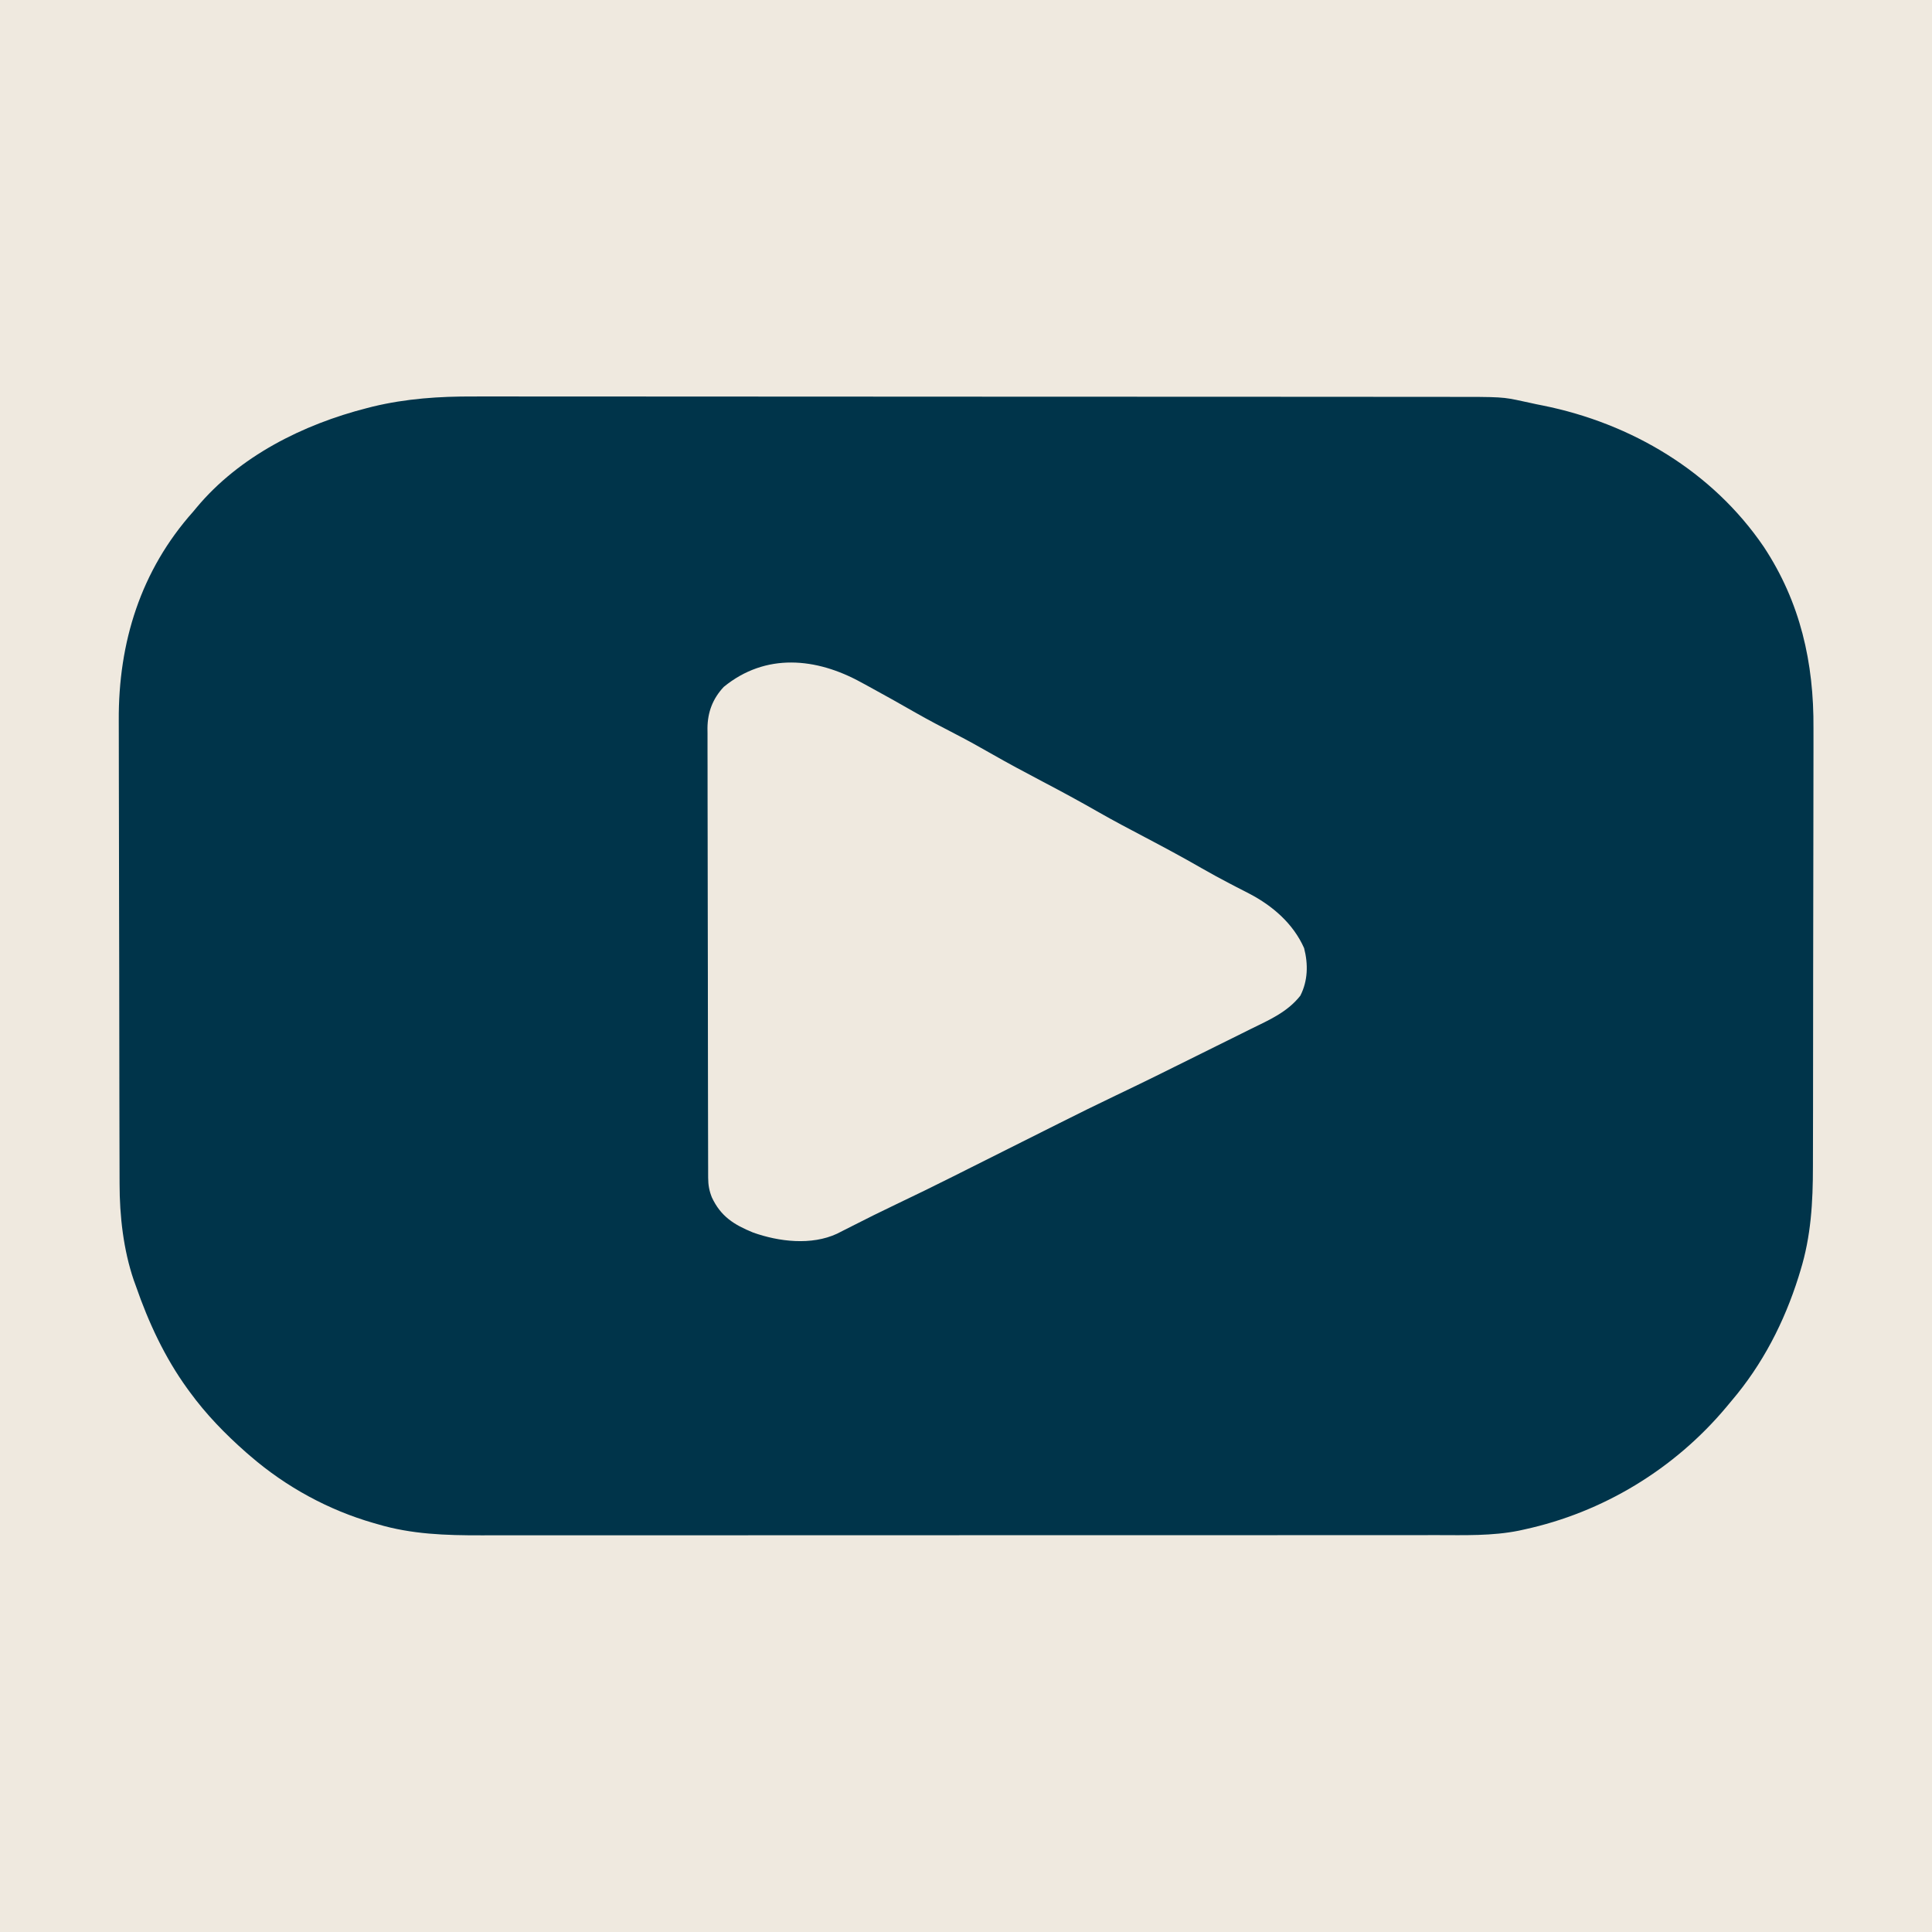
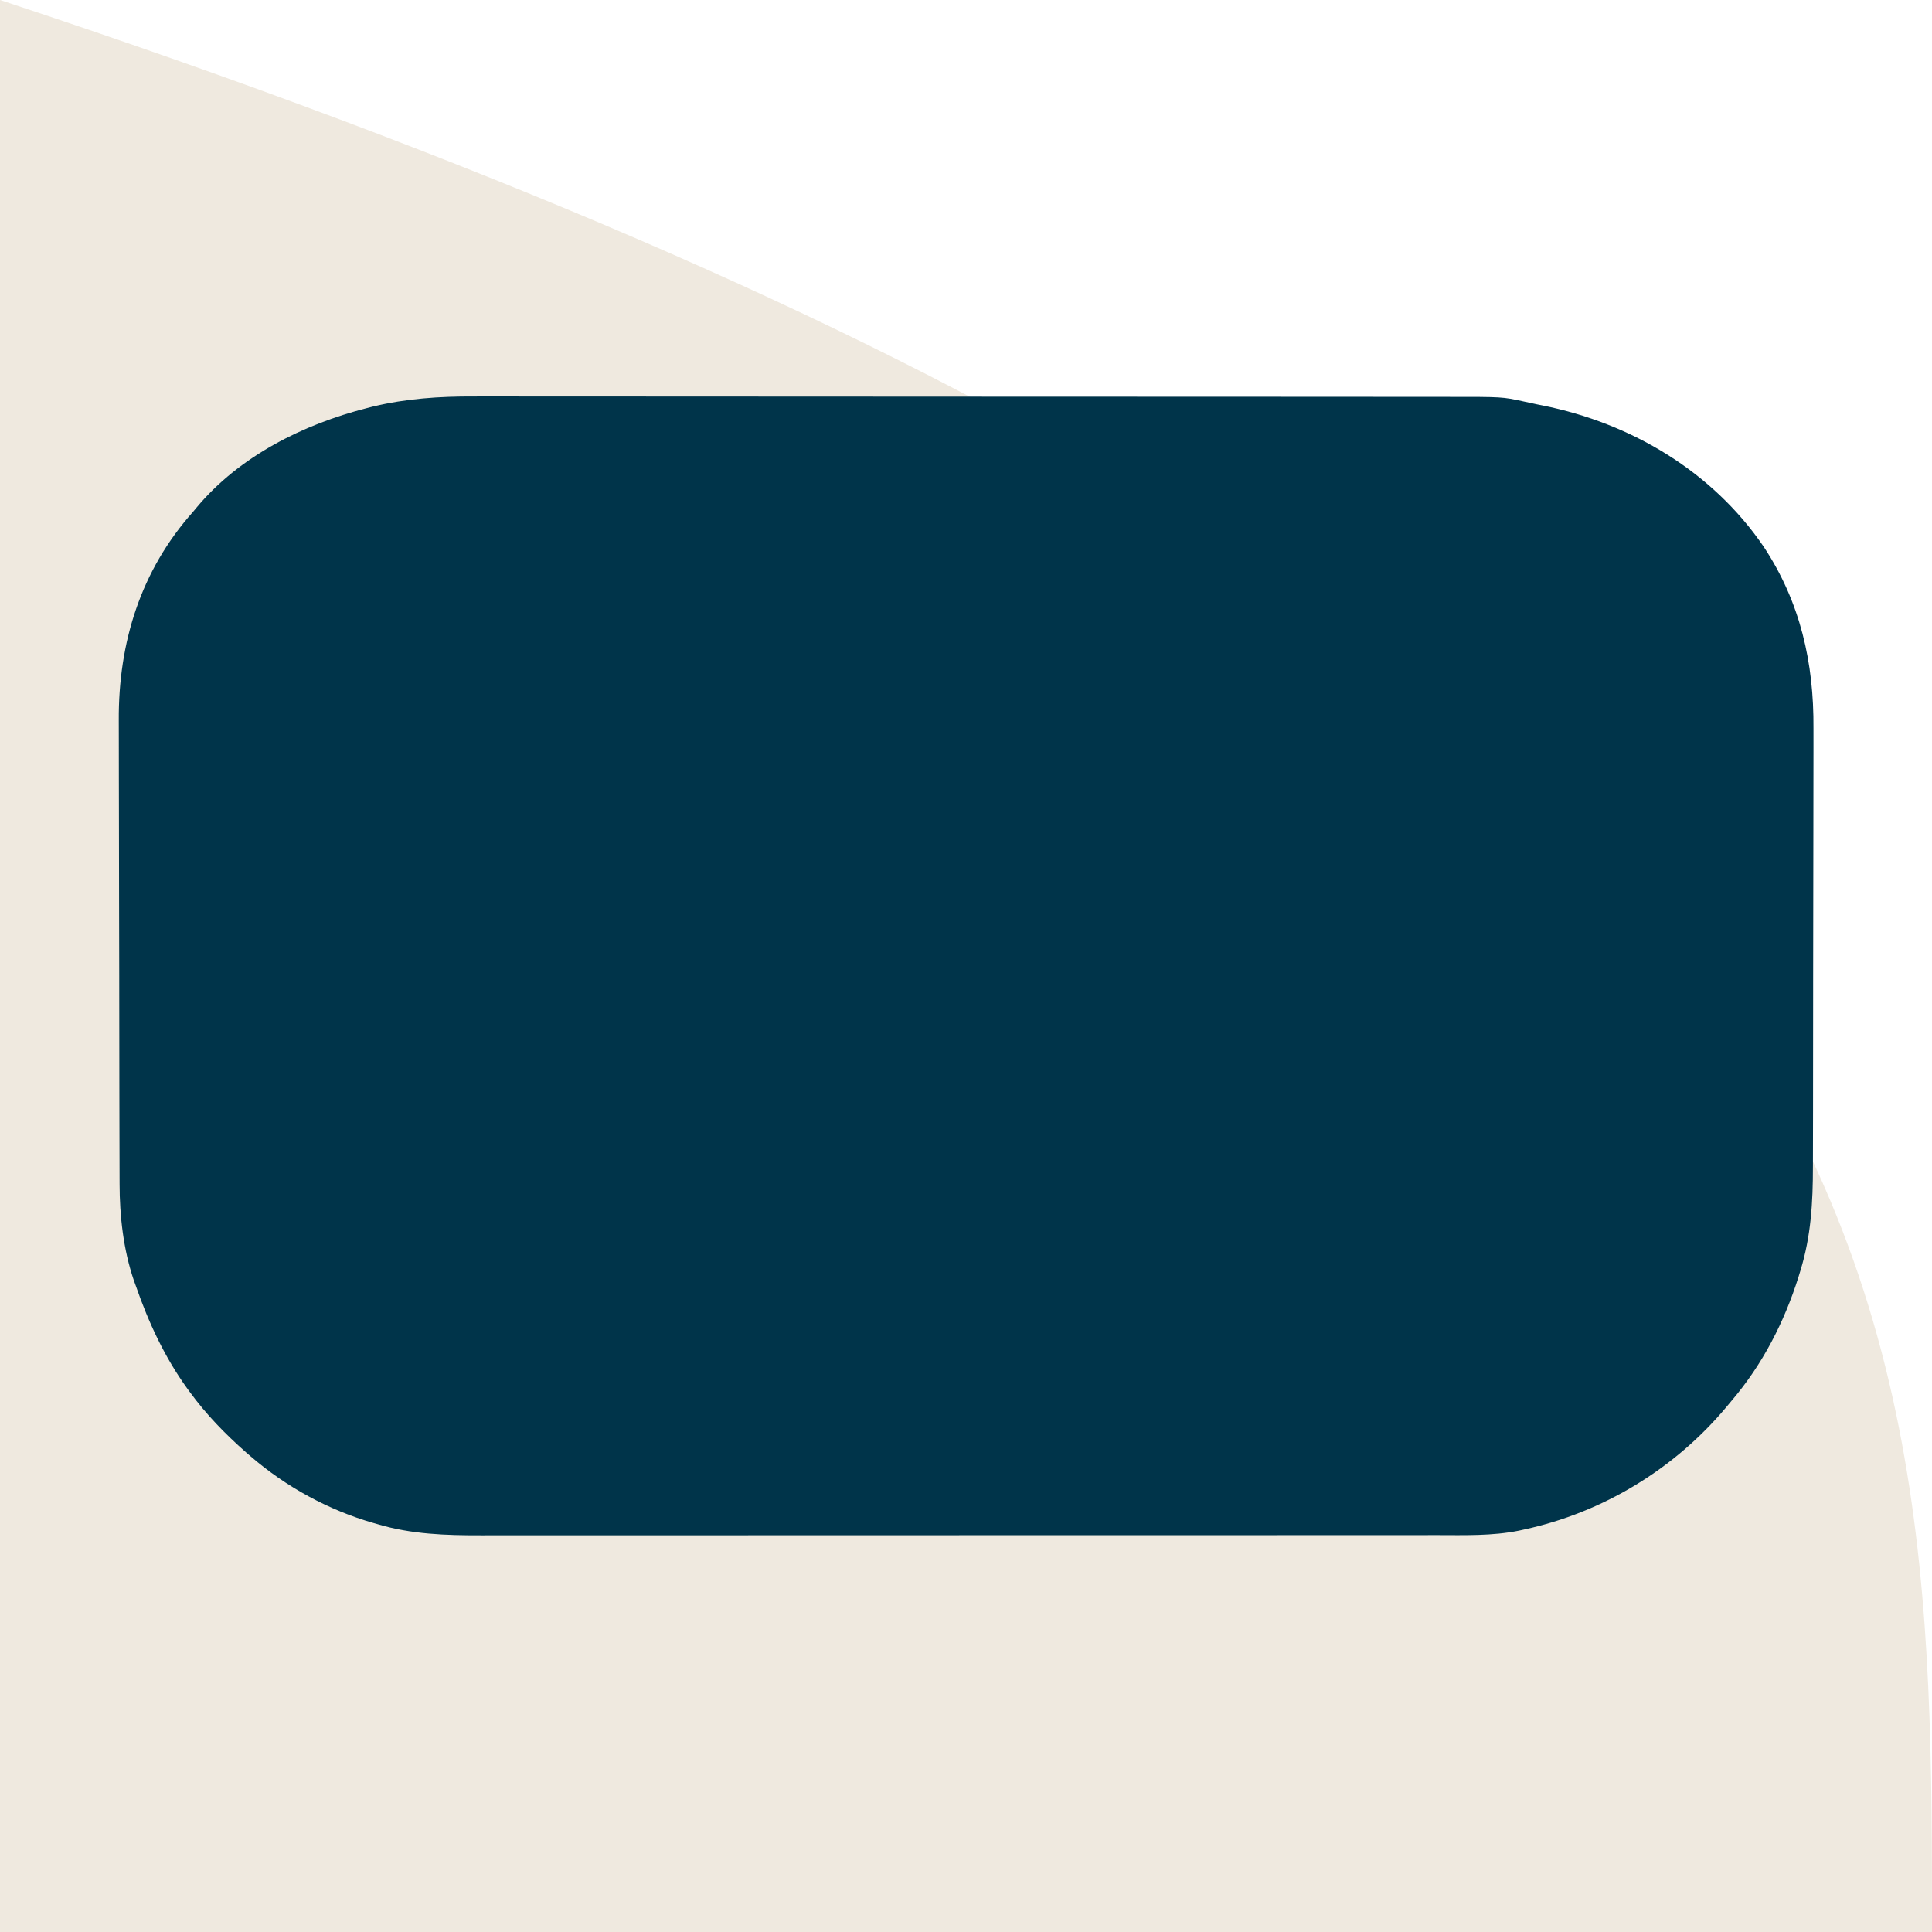
<svg xmlns="http://www.w3.org/2000/svg" version="1.1" width="1080" height="1080">
-   <path d="M0 0 C356.4 0 712.8 0 1080 0 C1080 356.4 1080 712.8 1080 1080 C723.6 1080 367.2 1080 0 1080 C0 723.6 0 367.2 0 0 Z " fill="#EFE9DF" transform="translate(0,0)" />
+   <path d="M0 0 C1080 356.4 1080 712.8 1080 1080 C723.6 1080 367.2 1080 0 1080 C0 723.6 0 367.2 0 0 Z " fill="#EFE9DF" transform="translate(0,0)" />
  <path d="M0 0 C2.442 -0.002 4.884 -0.005 7.325 -0.01 C12.596 -0.017 17.866 -0.014 23.137 -0.004 C30.974 0.012 38.811 0.011 46.649 0.006 C59.842 -0.001 73.035 0.005 86.228 0.02 C99.287 0.034 112.346 0.043 125.405 0.044 C126.219 0.044 127.034 0.044 127.873 0.044 C131.18 0.044 134.486 0.045 137.793 0.045 C167.882 0.046 197.971 0.062 228.061 0.086 C256.438 0.11 284.815 0.124 313.192 0.127 C314.067 0.127 314.942 0.127 315.843 0.128 C319.37 0.128 322.897 0.128 326.424 0.129 C328.182 0.129 329.939 0.129 331.697 0.13 C333.451 0.13 335.204 0.13 336.958 0.13 C364.902 0.134 392.846 0.145 420.789 0.158 C428.961 0.162 437.133 0.165 445.304 0.167 C462.48 0.172 479.655 0.179 496.831 0.195 C503.932 0.202 511.032 0.207 518.132 0.208 C524.635 0.209 531.138 0.214 537.641 0.223 C539.99 0.226 542.339 0.227 544.688 0.226 C575.039 0.215 575.039 0.215 586.67 2.742 C587.921 3.011 589.171 3.279 590.459 3.555 C591.684 3.823 592.908 4.091 594.17 4.367 C595.312 4.594 596.454 4.821 597.631 5.055 C647.149 15.027 692.442 41.936 721.107 84.01 C741.578 115 749.188 148.802 748.911 185.634 C748.89 189.23 748.906 192.825 748.916 196.421 C748.931 203.418 748.915 210.414 748.887 217.411 C748.855 225.591 748.856 233.771 748.857 241.952 C748.859 256.56 748.831 271.168 748.788 285.776 C748.745 299.895 748.724 314.013 748.726 328.132 C748.726 329.004 748.726 329.875 748.726 330.772 C748.727 331.642 748.727 332.512 748.727 333.408 C748.729 349.576 748.711 365.743 748.684 381.911 C748.675 387.591 748.672 393.271 748.671 398.951 C748.669 405.881 748.655 412.812 748.628 419.742 C748.614 423.267 748.605 426.791 748.609 430.316 C748.616 450.378 747.556 469.407 741.608 488.68 C741.089 490.382 741.089 490.382 740.56 492.118 C732.589 517.466 720.43 541.096 703.17 561.367 C702.158 562.582 701.146 563.797 700.135 565.012 C671.179 599.555 631.281 623.812 587.17 633.367 C585.712 633.688 585.712 633.688 584.225 634.016 C569.244 637.03 553.848 636.513 538.647 636.501 C536.261 636.503 533.876 636.505 531.491 636.508 C526.322 636.513 521.153 636.515 515.984 636.514 C508.296 636.512 500.609 636.516 492.922 636.521 C478.39 636.531 463.858 636.534 449.326 636.535 C438.099 636.535 426.873 636.537 415.646 636.54 C412.41 636.541 409.173 636.542 405.937 636.543 C405.132 636.543 404.328 636.543 403.499 636.544 C380.876 636.55 358.254 636.554 335.632 636.553 C334.779 636.553 333.927 636.553 333.049 636.553 C328.73 636.553 324.411 636.553 320.092 636.553 C319.235 636.553 318.377 636.553 317.493 636.553 C315.759 636.553 314.024 636.553 312.29 636.553 C285.313 636.552 258.337 636.56 231.361 636.573 C201.023 636.589 170.685 636.597 140.347 636.596 C137.108 636.596 133.869 636.596 130.631 636.596 C129.833 636.596 129.036 636.596 128.215 636.596 C115.416 636.596 102.617 636.602 89.818 636.611 C76.941 636.62 64.065 636.621 51.188 636.614 C44.221 636.611 37.253 636.61 30.285 636.619 C23.895 636.627 17.505 636.626 11.115 636.617 C8.815 636.616 6.515 636.617 4.215 636.623 C-15.515 636.668 -34.822 636.064 -53.83 630.367 C-54.499 630.177 -55.169 629.987 -55.859 629.791 C-81.146 622.55 -104.934 609.552 -124.83 592.367 C-126 591.362 -126 591.362 -127.193 590.336 C-138.948 579.988 -149.609 569.037 -158.83 556.367 C-159.243 555.804 -159.656 555.241 -160.082 554.66 C-172.722 537.197 -181.799 517.67 -188.83 497.367 C-189.441 495.689 -189.441 495.689 -190.064 493.977 C-195.857 476.956 -197.976 458.077 -197.984 440.178 C-197.988 438.975 -197.992 437.772 -197.997 436.533 C-198.008 433.215 -198.015 429.898 -198.019 426.58 C-198.025 422.993 -198.037 419.406 -198.047 415.818 C-198.072 407.163 -198.087 398.508 -198.1 389.853 C-198.103 387.404 -198.107 384.954 -198.111 382.505 C-198.137 367.254 -198.159 352.003 -198.171 336.752 C-198.174 333.224 -198.177 329.697 -198.18 326.17 C-198.181 324.855 -198.181 324.855 -198.182 323.513 C-198.195 309.347 -198.228 295.18 -198.27 281.013 C-198.312 266.427 -198.336 251.842 -198.341 237.256 C-198.344 229.084 -198.356 220.911 -198.389 212.739 C-198.417 205.771 -198.428 198.804 -198.417 191.837 C-198.412 188.293 -198.414 184.75 -198.439 181.207 C-198.7 137.475 -186.176 97.273 -156.83 64.367 C-156.238 63.655 -155.646 62.942 -155.037 62.207 C-131.097 33.421 -95.389 15.61 -59.705 6.492 C-58.635 6.218 -57.565 5.944 -56.462 5.661 C-37.71 1.148 -19.235 -0.072 0 0 Z " fill="#00344A" transform="translate(264.83,221.633)" />
-   <path d="M0 0 C1.321 0.717 2.642 1.432 3.963 2.147 C12.822 6.956 21.602 11.905 30.353 16.908 C37.812 21.156 45.396 25.126 53.026 29.057 C59.586 32.454 66.029 36.014 72.438 39.688 C82.056 45.197 91.814 50.407 101.625 55.562 C112.112 61.075 122.509 66.69 132.785 72.59 C141.296 77.444 149.954 82.004 158.625 86.562 C169.241 92.143 179.783 97.807 190.178 103.792 C195.365 106.765 200.599 109.621 205.902 112.379 C207.166 113.04 208.43 113.701 209.694 114.363 C212.109 115.625 214.532 116.867 216.962 118.1 C230.016 124.914 241.554 134.873 247.625 148.562 C249.964 157.547 249.768 166.9 245.5 175.184 C238.227 184.411 228.013 188.767 217.715 193.828 C215.942 194.71 214.171 195.593 212.399 196.477 C207.739 198.798 203.073 201.104 198.404 203.408 C194.657 205.26 190.915 207.122 187.174 208.985 C172.256 216.411 157.33 223.813 142.283 230.976 C131.832 235.954 121.462 241.084 111.117 246.279 C108.077 247.805 105.036 249.329 101.994 250.852 C95.537 254.087 89.081 257.324 82.625 260.562 C75.125 264.325 67.624 268.085 60.121 271.842 C57.172 273.32 54.225 274.8 51.278 276.28 C40.696 281.585 30.07 286.785 19.378 291.864 C11.11 295.791 2.933 299.88 -5.223 304.034 C-6.971 304.924 -8.722 305.808 -10.473 306.691 C-11.966 307.45 -11.966 307.45 -13.489 308.225 C-27.77 314.843 -45.867 312.722 -60.375 307.562 C-71.133 303.165 -78.43 298.557 -83.43 287.93 C-84.918 284.204 -85.5 280.983 -85.509 276.972 C-85.514 276.05 -85.518 275.128 -85.523 274.178 C-85.523 273.169 -85.522 272.16 -85.522 271.12 C-85.526 270.044 -85.53 268.969 -85.533 267.862 C-85.544 264.247 -85.548 260.632 -85.552 257.017 C-85.558 254.43 -85.565 251.843 -85.572 249.256 C-85.592 241.485 -85.602 233.713 -85.611 225.941 C-85.615 222.28 -85.62 218.619 -85.626 214.957 C-85.643 202.784 -85.657 190.61 -85.664 178.436 C-85.666 175.278 -85.668 172.12 -85.67 168.962 C-85.671 168.177 -85.671 167.392 -85.672 166.584 C-85.68 153.87 -85.705 141.157 -85.738 128.444 C-85.771 115.386 -85.789 102.329 -85.792 89.271 C-85.794 81.942 -85.803 74.613 -85.828 67.284 C-85.852 60.388 -85.856 53.493 -85.846 46.597 C-85.845 44.068 -85.852 41.538 -85.865 39.009 C-85.883 35.552 -85.876 32.097 -85.863 28.64 C-85.874 27.642 -85.885 26.644 -85.896 25.615 C-85.814 16.656 -82.971 9.143 -76.793 2.543 C-53.355 -16.655 -24.956 -13.758 0 0 Z " fill="#EFE9DF" transform="translate(481.375,381.438)" />
</svg>